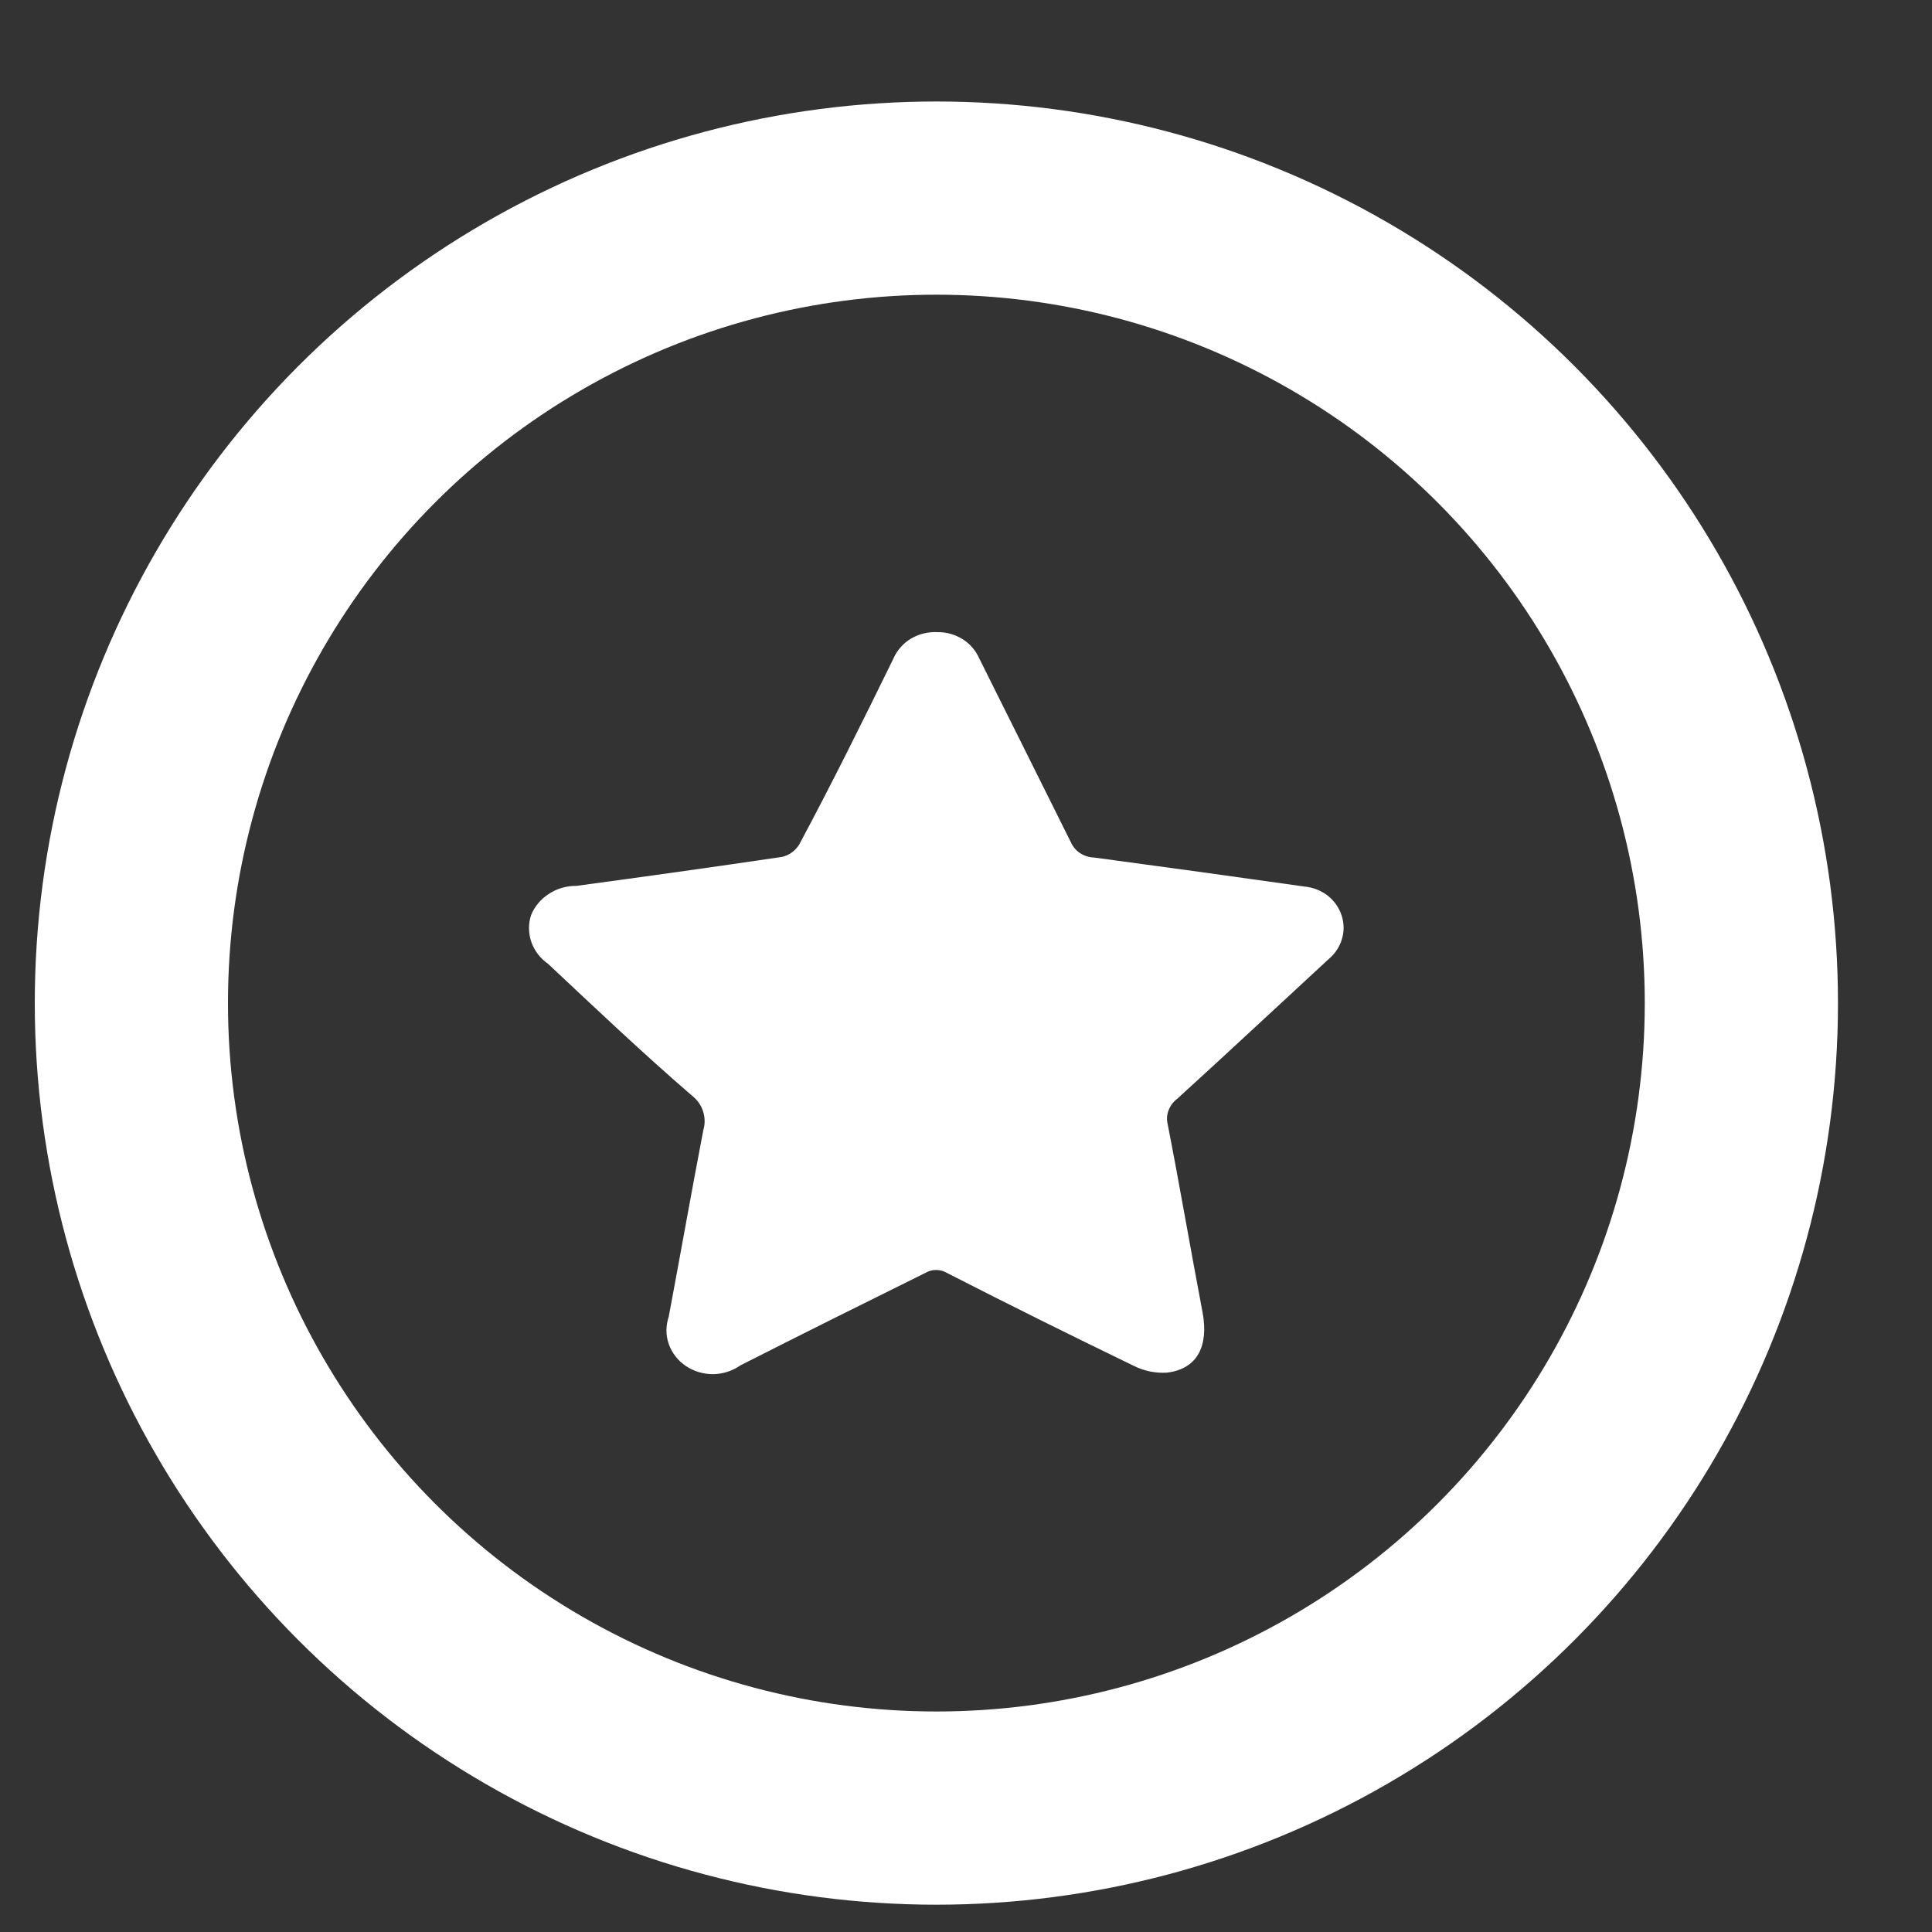
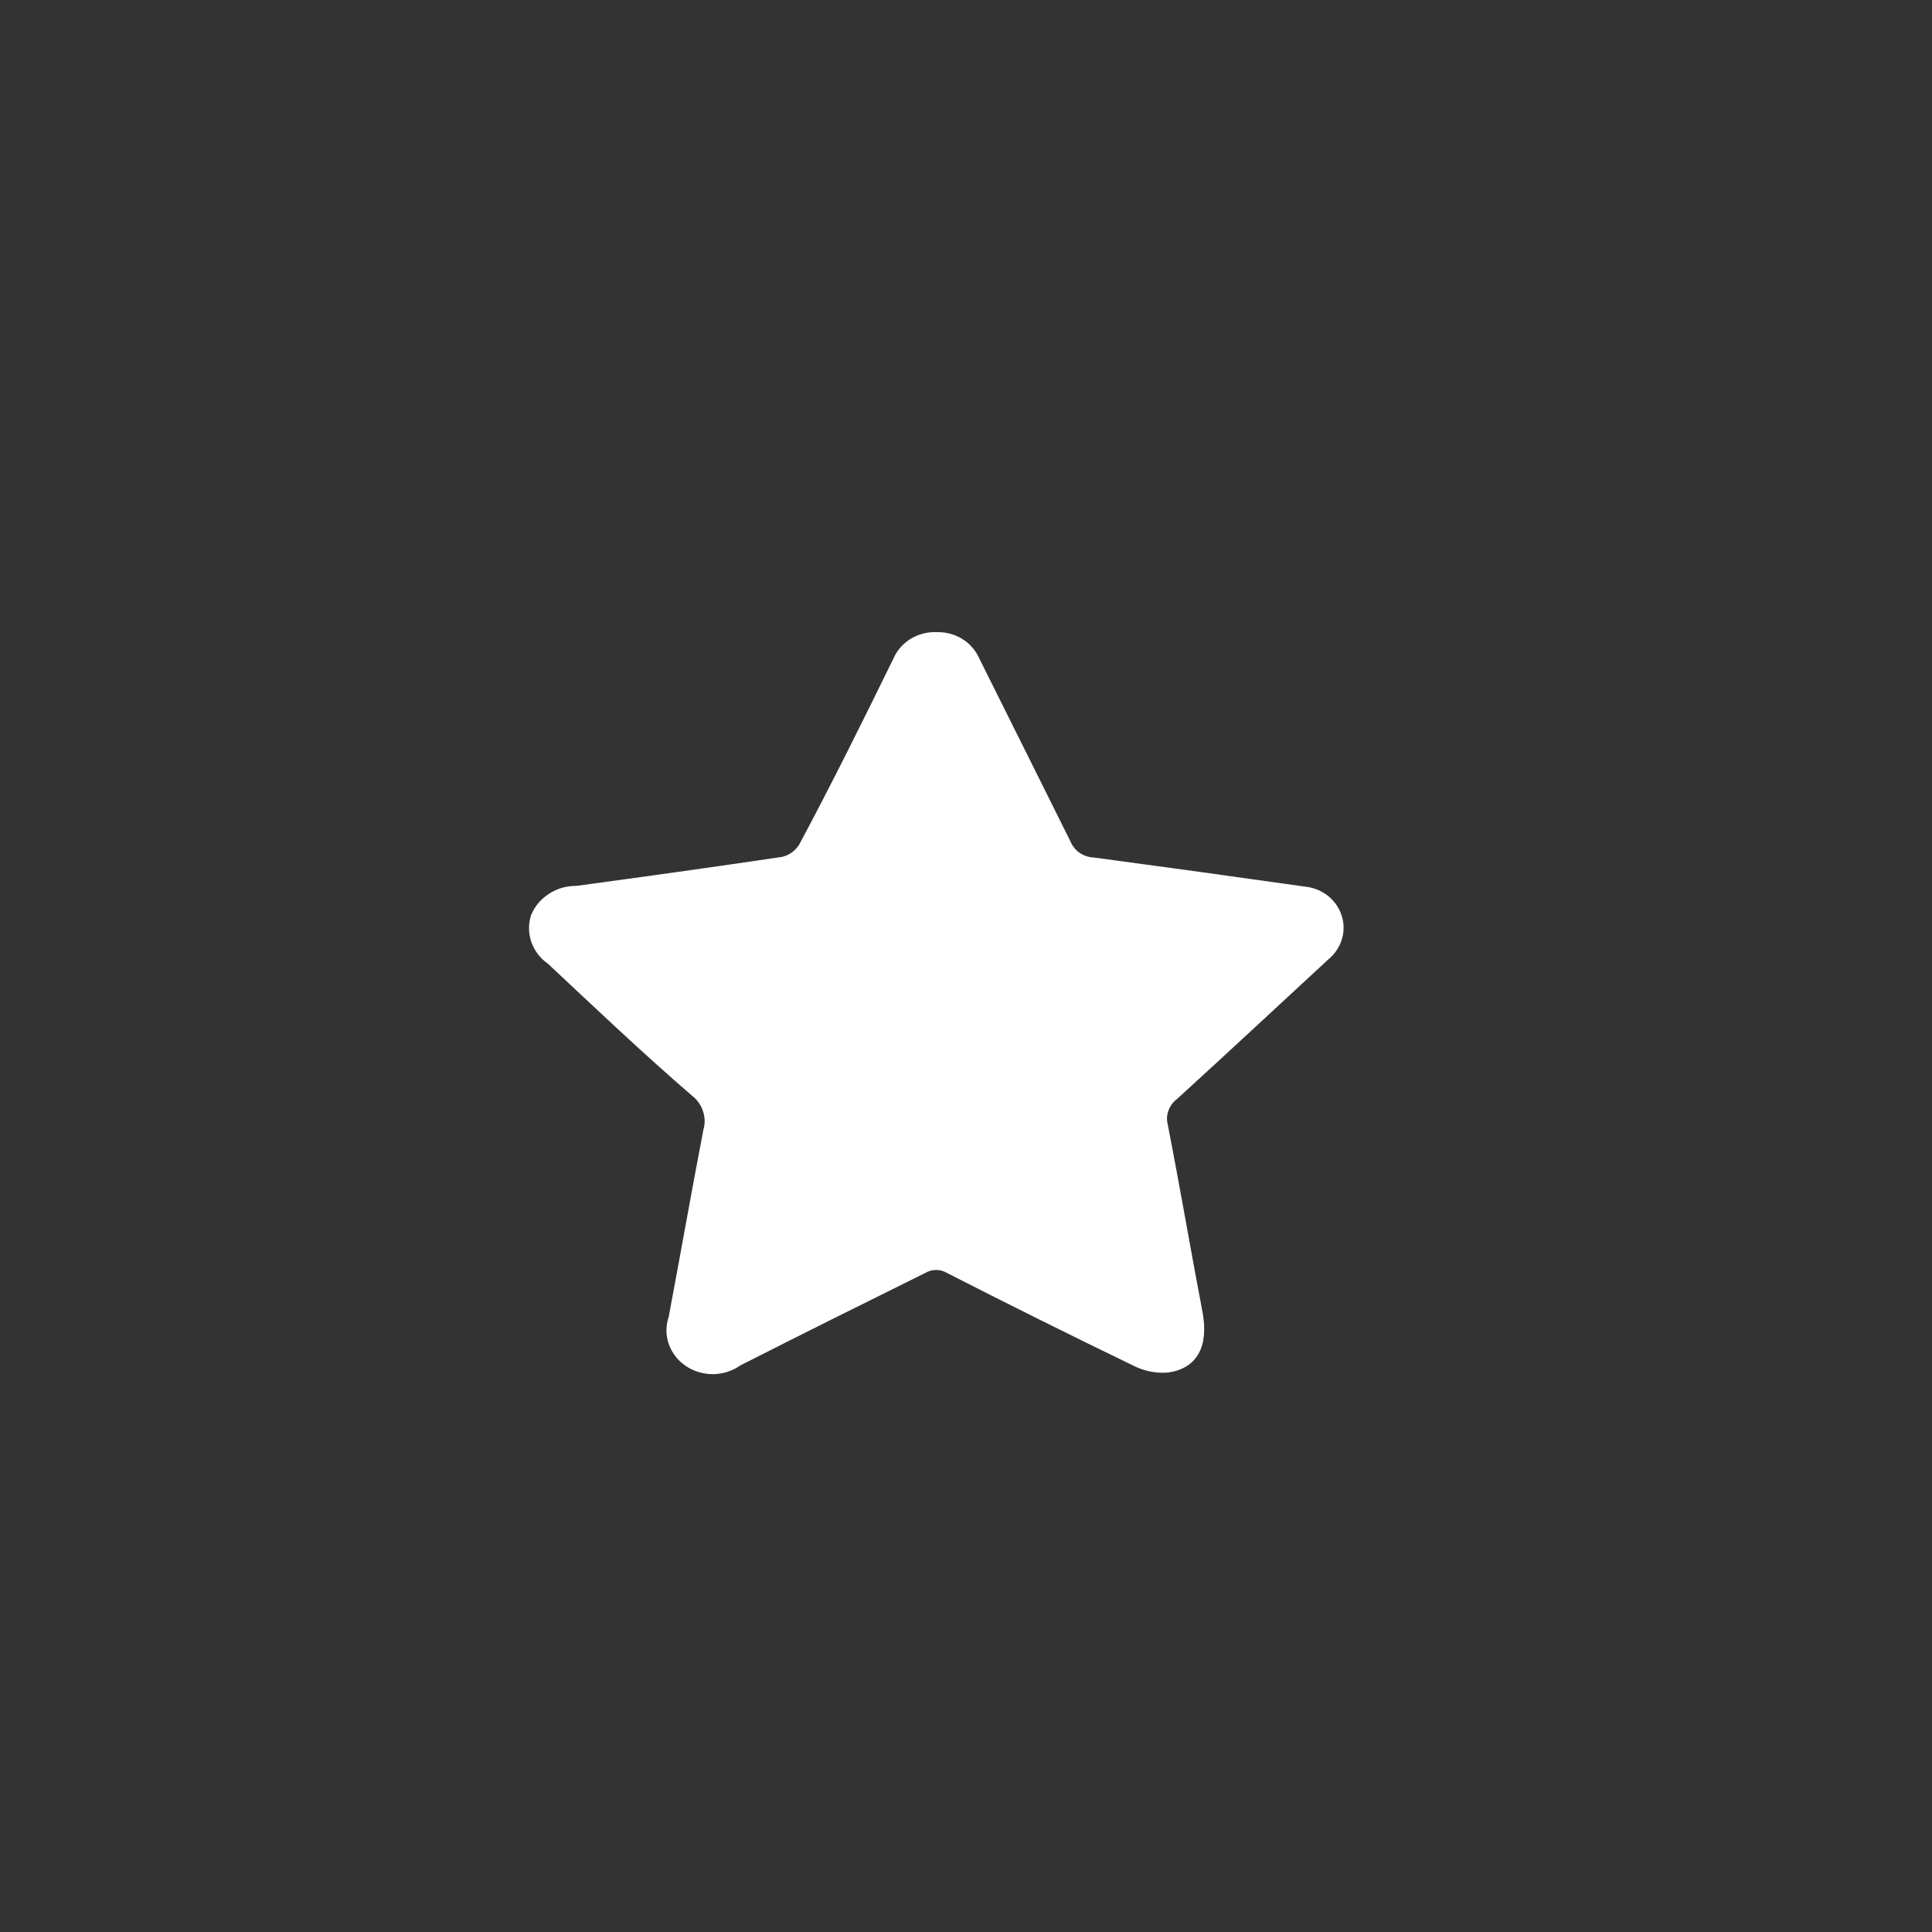
<svg xmlns="http://www.w3.org/2000/svg" width="15" height="15" viewBox="0 0 15 15" fill="none">
  <rect x="0" y="0" width="15" height="15" fill="#333333" stroke="none" />
  <g id="Group 1171279788">
-     <circle id="Ellipse 85" cx="7.27" cy="7.788" r="6.25" stroke="white" stroke-width="1.5" />
    <path id="Vector" d="M10.127 6.883C9.584 6.806 9.041 6.731 8.496 6.658C8.457 6.657 8.419 6.645 8.386 6.624C8.354 6.603 8.329 6.573 8.314 6.539C8.076 6.059 7.839 5.587 7.602 5.11C7.575 5.05 7.531 4.998 7.473 4.962C7.415 4.926 7.348 4.907 7.279 4.908C7.206 4.904 7.135 4.922 7.073 4.958C7.012 4.995 6.964 5.049 6.937 5.112C6.7 5.596 6.462 6.077 6.204 6.559C6.189 6.582 6.17 6.603 6.147 6.619C6.125 6.635 6.098 6.647 6.071 6.653C5.539 6.732 5.007 6.806 4.475 6.878C4.4 6.877 4.326 6.898 4.263 6.939C4.2 6.979 4.152 7.036 4.124 7.103C4.101 7.171 4.102 7.245 4.125 7.313C4.149 7.381 4.194 7.441 4.255 7.483C4.627 7.832 4.995 8.181 5.373 8.507C5.413 8.538 5.443 8.58 5.458 8.627C5.474 8.674 5.475 8.725 5.461 8.772C5.368 9.256 5.283 9.739 5.192 10.223C5.169 10.292 5.168 10.366 5.192 10.434C5.216 10.503 5.262 10.563 5.324 10.605C5.386 10.647 5.46 10.669 5.536 10.669C5.613 10.668 5.687 10.644 5.748 10.601C6.222 10.36 6.697 10.124 7.184 9.883C7.209 9.868 7.238 9.86 7.268 9.86C7.298 9.86 7.327 9.868 7.352 9.883C7.827 10.126 8.316 10.369 8.8 10.603C8.88 10.644 8.971 10.663 9.061 10.657C9.299 10.628 9.384 10.448 9.337 10.191C9.244 9.703 9.161 9.215 9.066 8.729C9.057 8.693 9.059 8.655 9.073 8.62C9.086 8.585 9.109 8.554 9.14 8.531C9.534 8.172 9.923 7.809 10.315 7.447C10.364 7.406 10.4 7.353 10.418 7.293C10.437 7.233 10.436 7.169 10.417 7.11C10.398 7.049 10.36 6.995 10.309 6.954C10.257 6.914 10.194 6.889 10.127 6.883Z" fill="white" />
  </g>
</svg>